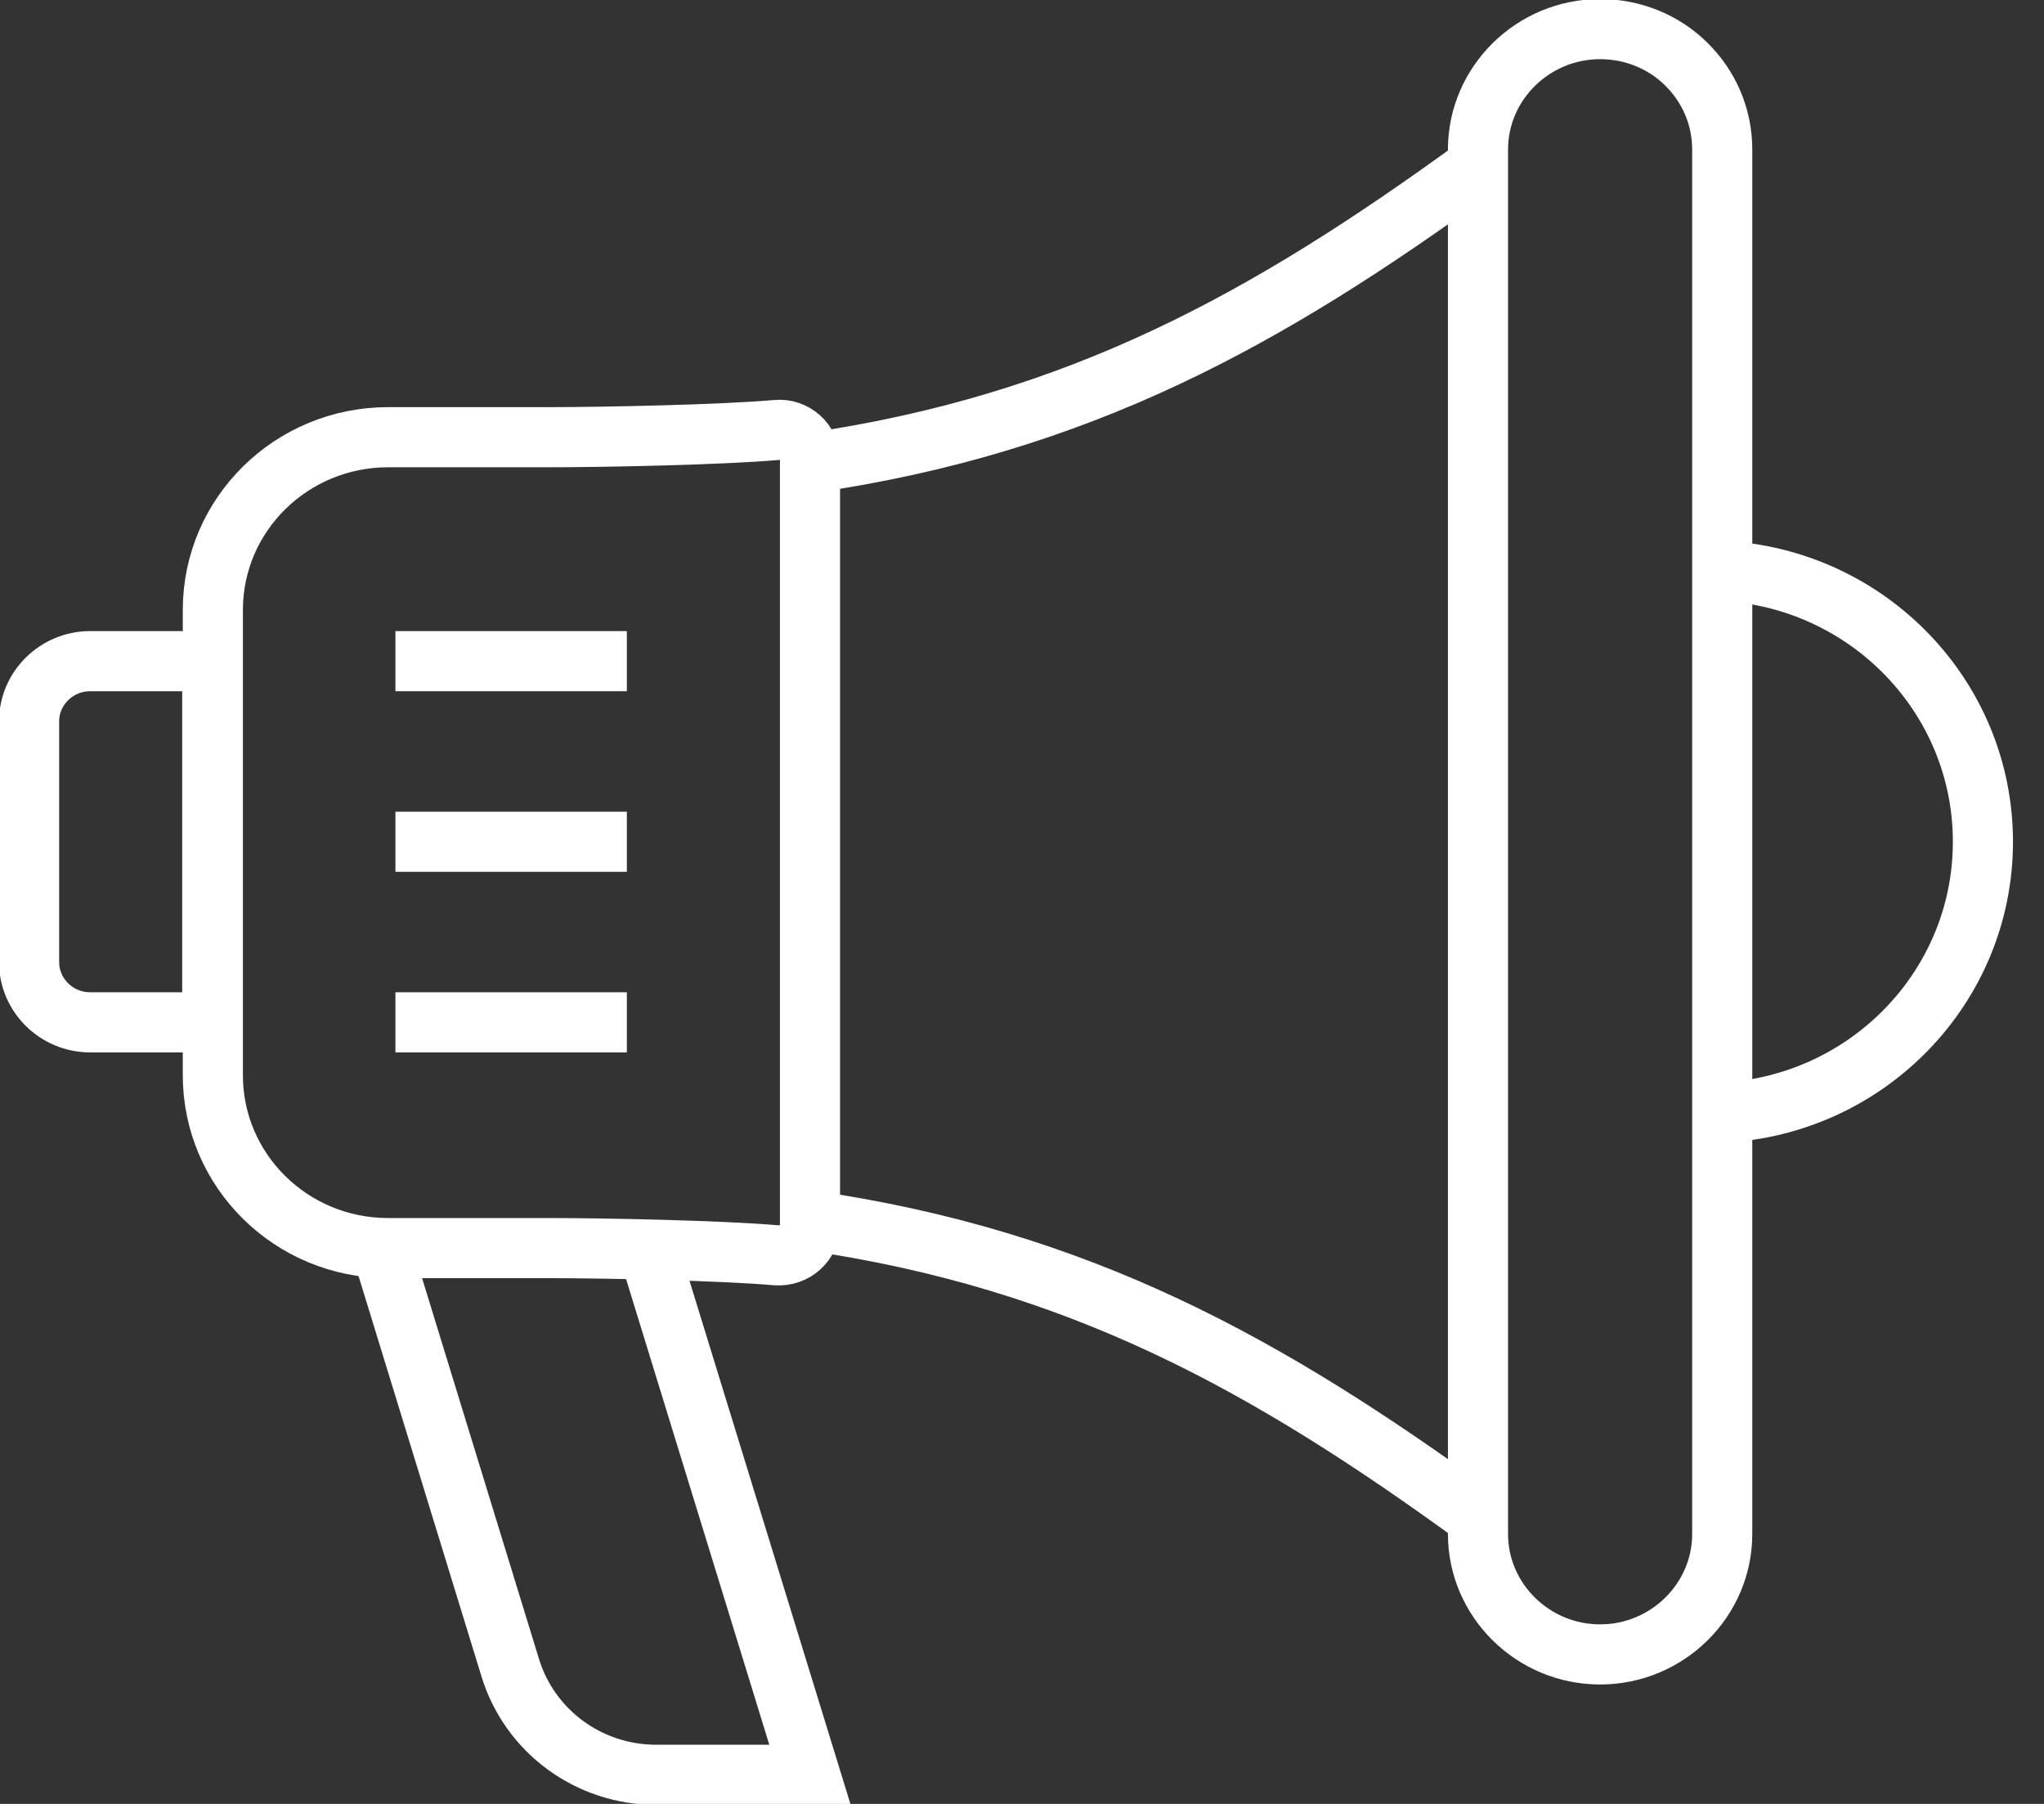
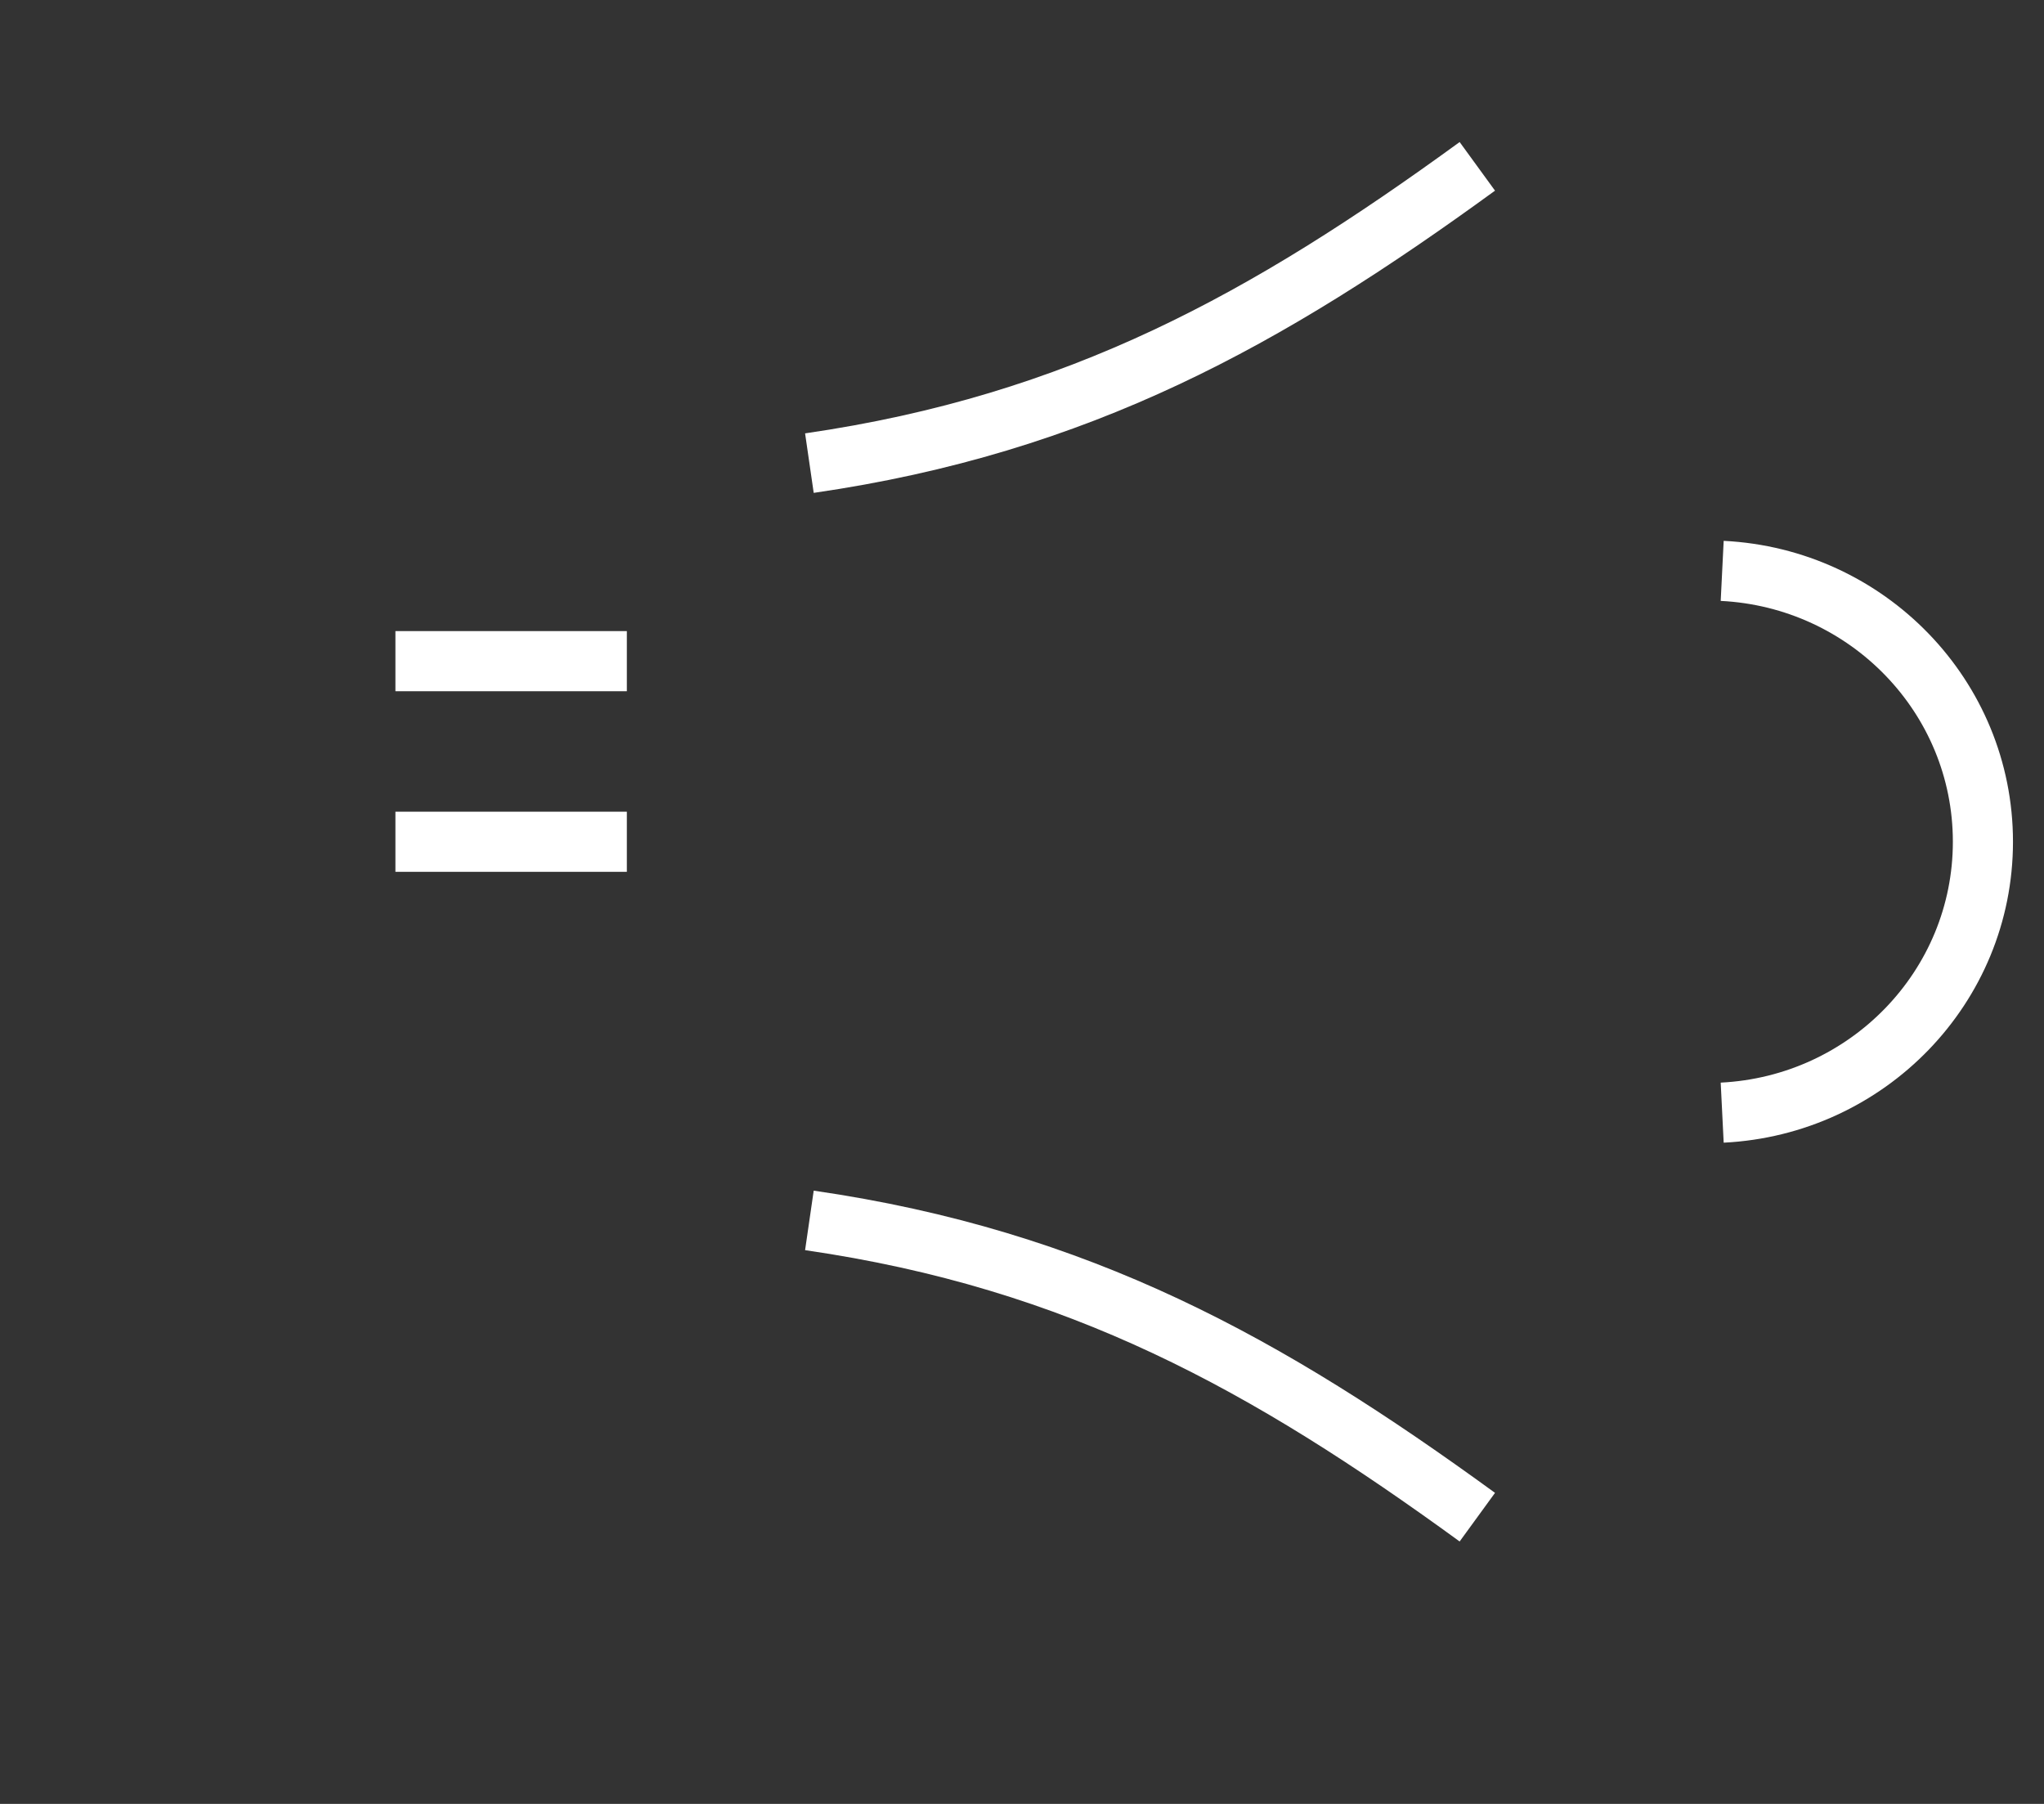
<svg xmlns="http://www.w3.org/2000/svg" width="68" height="60" viewBox="0 0 68 60" fill="none">
  <rect x="0" y="0" width="68" height="60" fill="#333333" stroke="none" />
  <g id="marketing 1" clip-path="url(#clip0_8850_6932)">
-     <path id="Vector" d="M49.17 39.591V51.024C49.17 53.226 50.998 55.028 53.232 55.028C55.467 55.028 57.295 53.226 57.295 51.024V4.972C57.295 3.871 56.848 2.87 56.096 2.129C55.365 1.408 54.349 0.968 53.232 0.968C50.998 0.968 49.17 2.77 49.17 4.972V39.591Z" stroke="white" stroke-width="2" stroke-miterlimit="10" />
    <path id="Vector_2" d="M26.927 15.404C35.905 14.102 42.161 10.618 49.148 5.533" stroke="white" stroke-width="2" stroke-miterlimit="10" />
    <path id="Vector_3" d="M26.927 40.592C35.905 41.893 42.161 45.377 49.148 50.463" stroke="white" stroke-width="2" stroke-miterlimit="10" />
-     <path id="Vector_4" d="M2.999 21.991H7.061V34.004H2.999C1.882 34.004 0.968 33.103 0.968 32.002V23.993C0.968 22.892 1.882 21.991 2.999 21.991Z" stroke="white" stroke-width="2" stroke-miterlimit="10" />
-     <path id="Vector_5" d="M26.947 15.263V40.752C26.947 41.332 26.439 41.793 25.83 41.753C24.002 41.593 20.122 41.513 18.253 41.513H12.911C9.681 41.513 7.081 38.93 7.081 35.766V20.289C7.081 17.105 9.702 14.542 12.911 14.542H18.253C20.122 14.542 24.002 14.462 25.83 14.302C26.419 14.242 26.947 14.703 26.947 15.303V15.263Z" stroke="white" stroke-width="2" stroke-miterlimit="10" />
    <path id="Vector_6" d="M57.294 18.988C62.129 19.228 65.968 23.172 65.968 27.998C65.968 32.823 62.129 36.768 57.294 37.008" stroke="white" stroke-width="2" stroke-miterlimit="10" />
    <path id="Vector_7" d="M13.155 21.991H20.854" stroke="white" stroke-width="2" stroke-miterlimit="10" />
    <path id="Vector_8" d="M13.155 27.998H20.854" stroke="white" stroke-width="2" stroke-miterlimit="10" />
-     <path id="Vector_9" d="M13.155 34.004H20.854" stroke="white" stroke-width="2" stroke-miterlimit="10" />
-     <path id="Vector_10" d="M21.564 41.533L26.947 59.032H21.828C19.594 59.032 17.624 57.591 16.974 55.468L12.627 41.312" stroke="white" stroke-width="2" stroke-miterlimit="10" />
  </g>
  <defs>
    <clipPath id="clip0_8850_6932">
      <rect width="67.742" height="60" fill="white" />
    </clipPath>
  </defs>
</svg>